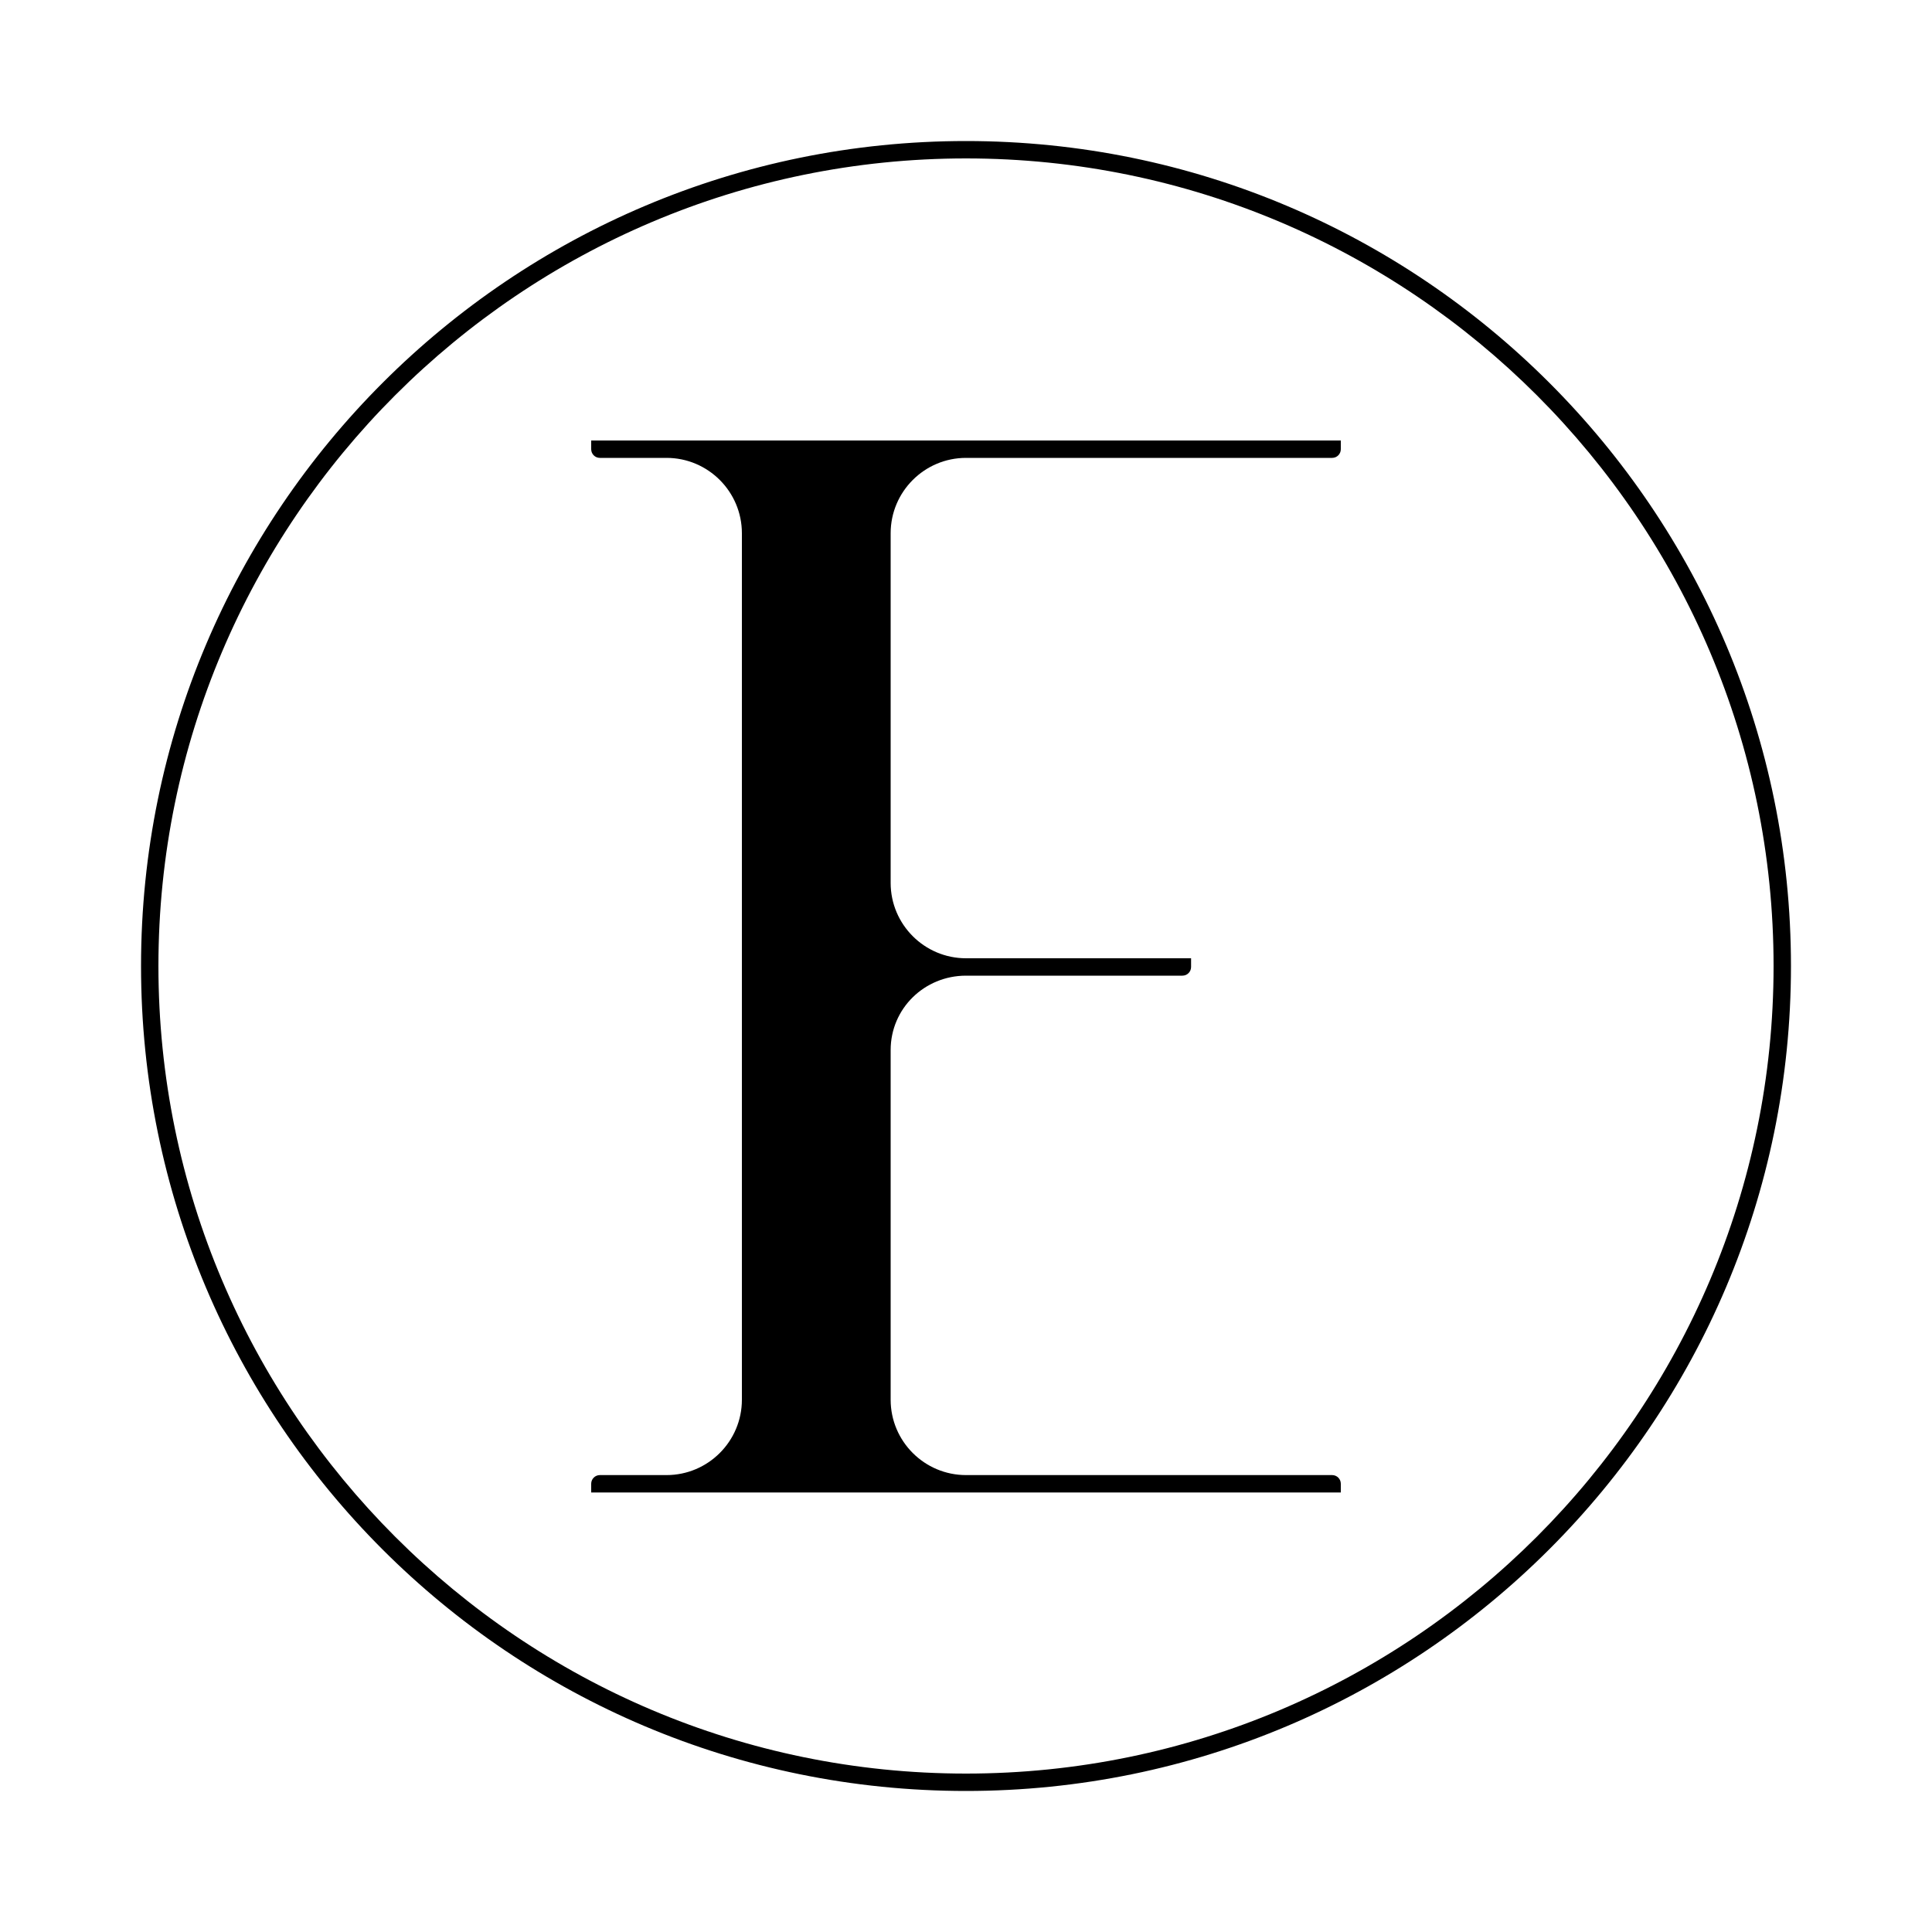
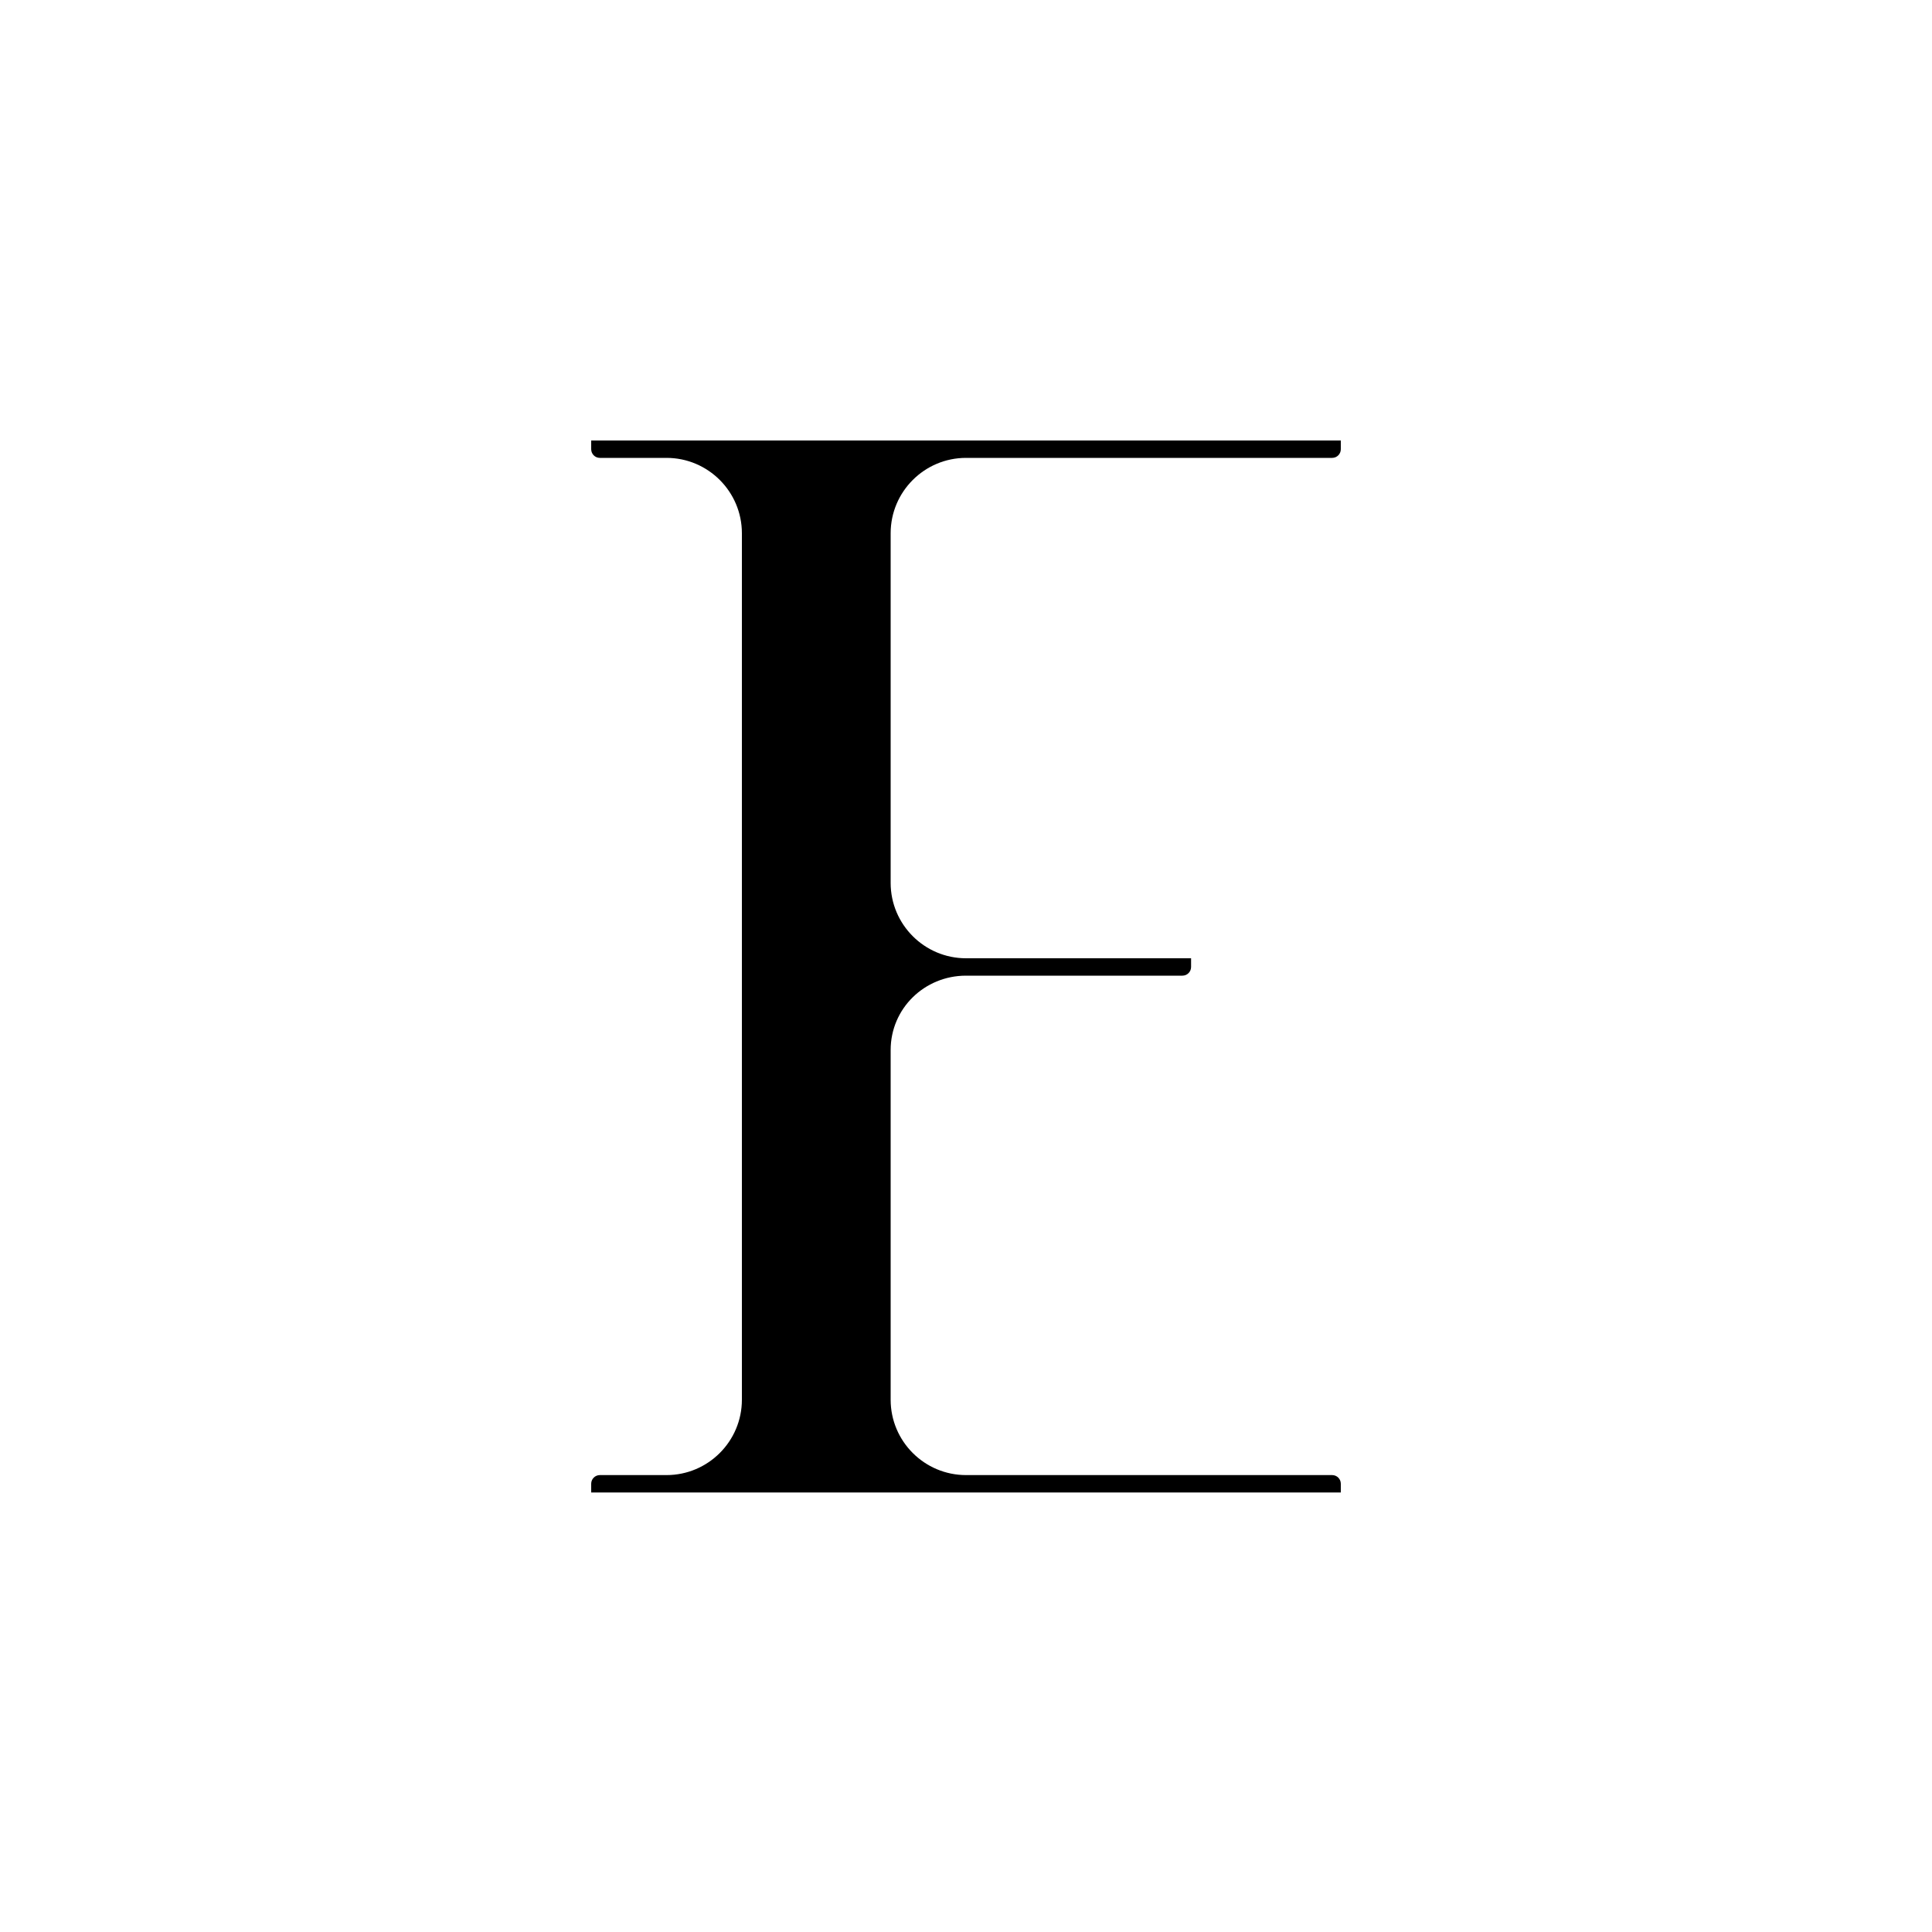
<svg xmlns="http://www.w3.org/2000/svg" version="1.1" id="Camada_1" x="0px" y="0px" viewBox="0 0 200 200" style="enable-background:new 0 0 200 200;" xml:space="preserve">
  <g>
-     <path d="M100,16.4c46.1,0,83.6,37.5,83.6,83.6s-37.5,83.6-83.6,83.6S16.4,146.1,16.4,100S53.9,16.4,100,16.4 M100,14.6   c-47.1,0-85.4,38.2-85.4,85.4s38.2,85.4,85.4,85.4c47.1,0,85.4-38.2,85.4-85.4S147.1,14.6,100,14.6" />
    <path d="M100,47.4h37.9c0.5,0,0.9-0.4,0.9-0.9v-0.9H92.2H76.7H61.2v0.9c0,0.5,0.4,0.9,0.9,0.9H69c4.3,0,7.8,3.5,7.8,7.8v89.7   c0,4.3-3.5,7.8-7.8,7.8h-6.9c-0.5,0-0.9,0.4-0.9,0.9v0.9h15.5h15.5h46.6v-0.9c0-0.5-0.4-0.9-0.9-0.9H100c-4.3,0-7.8-3.5-7.8-7.8   v-36.2v0c0-4.3,3.5-7.7,7.8-7.7h0h22.4c0.5,0,0.9-0.4,0.9-0.9v-0.9H100h0c-4.3,0-7.8-3.5-7.8-7.8V55.2   C92.2,50.9,95.7,47.4,100,47.4" />
  </g>
</svg>